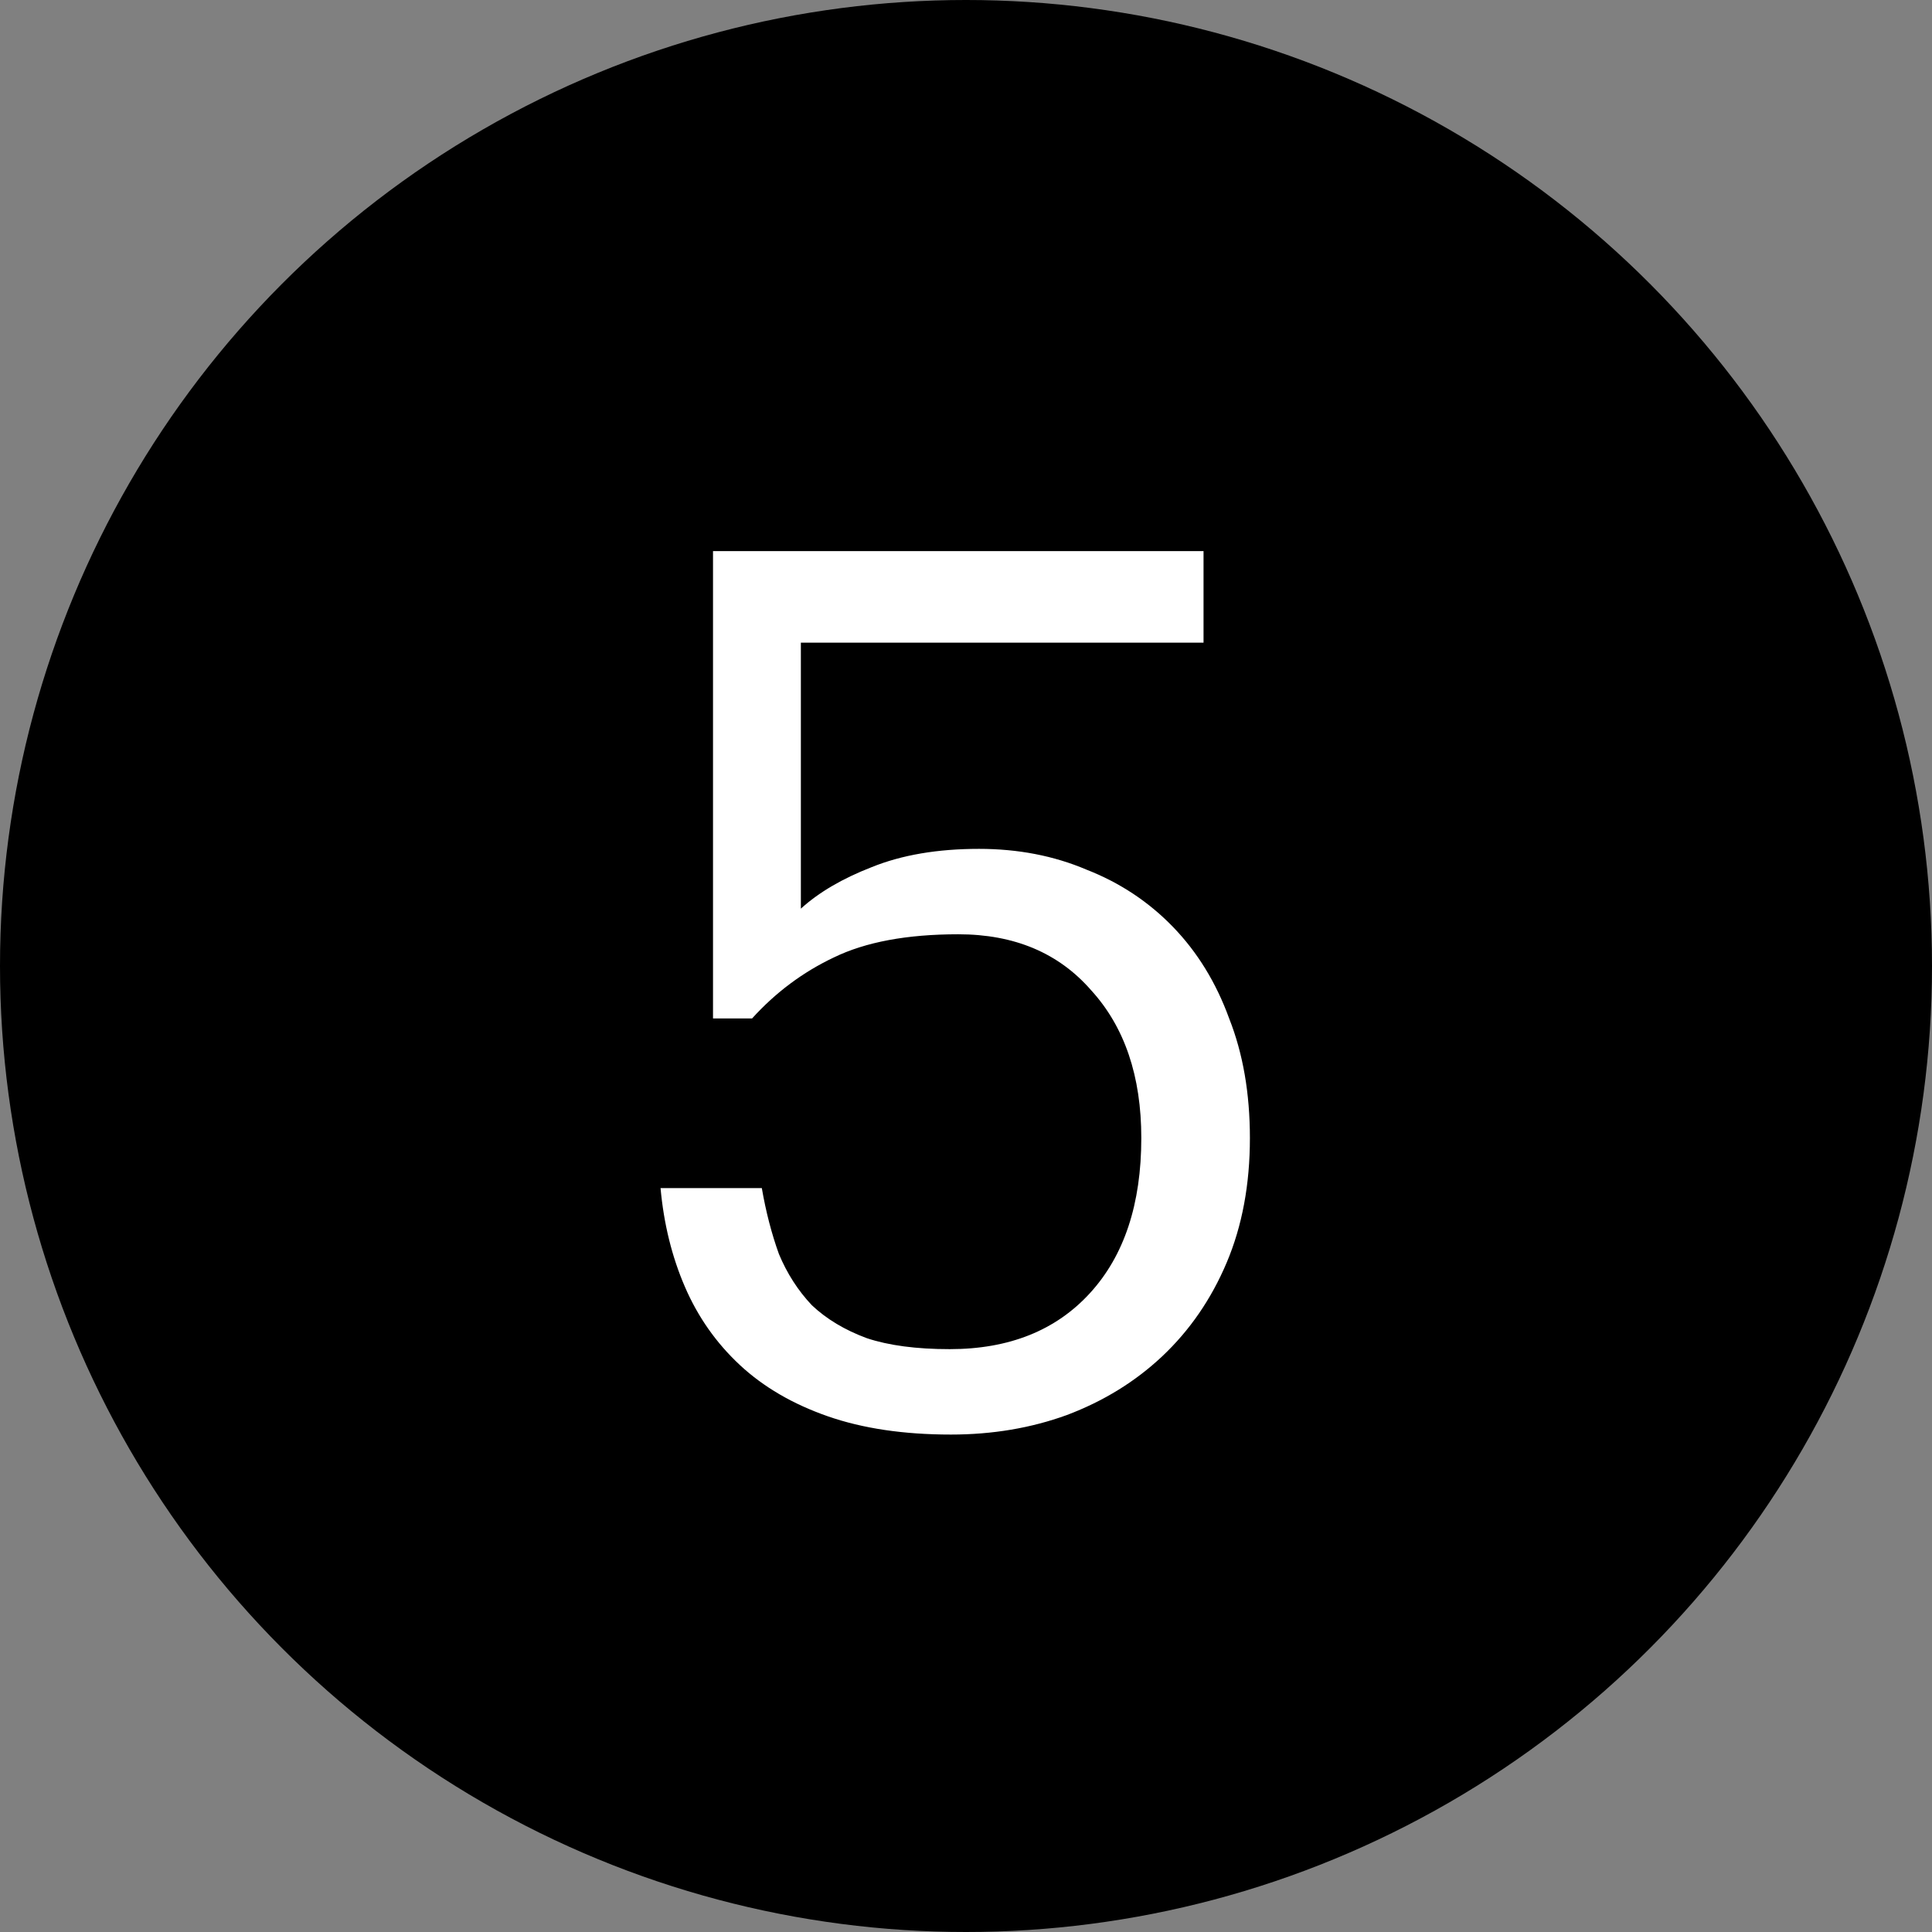
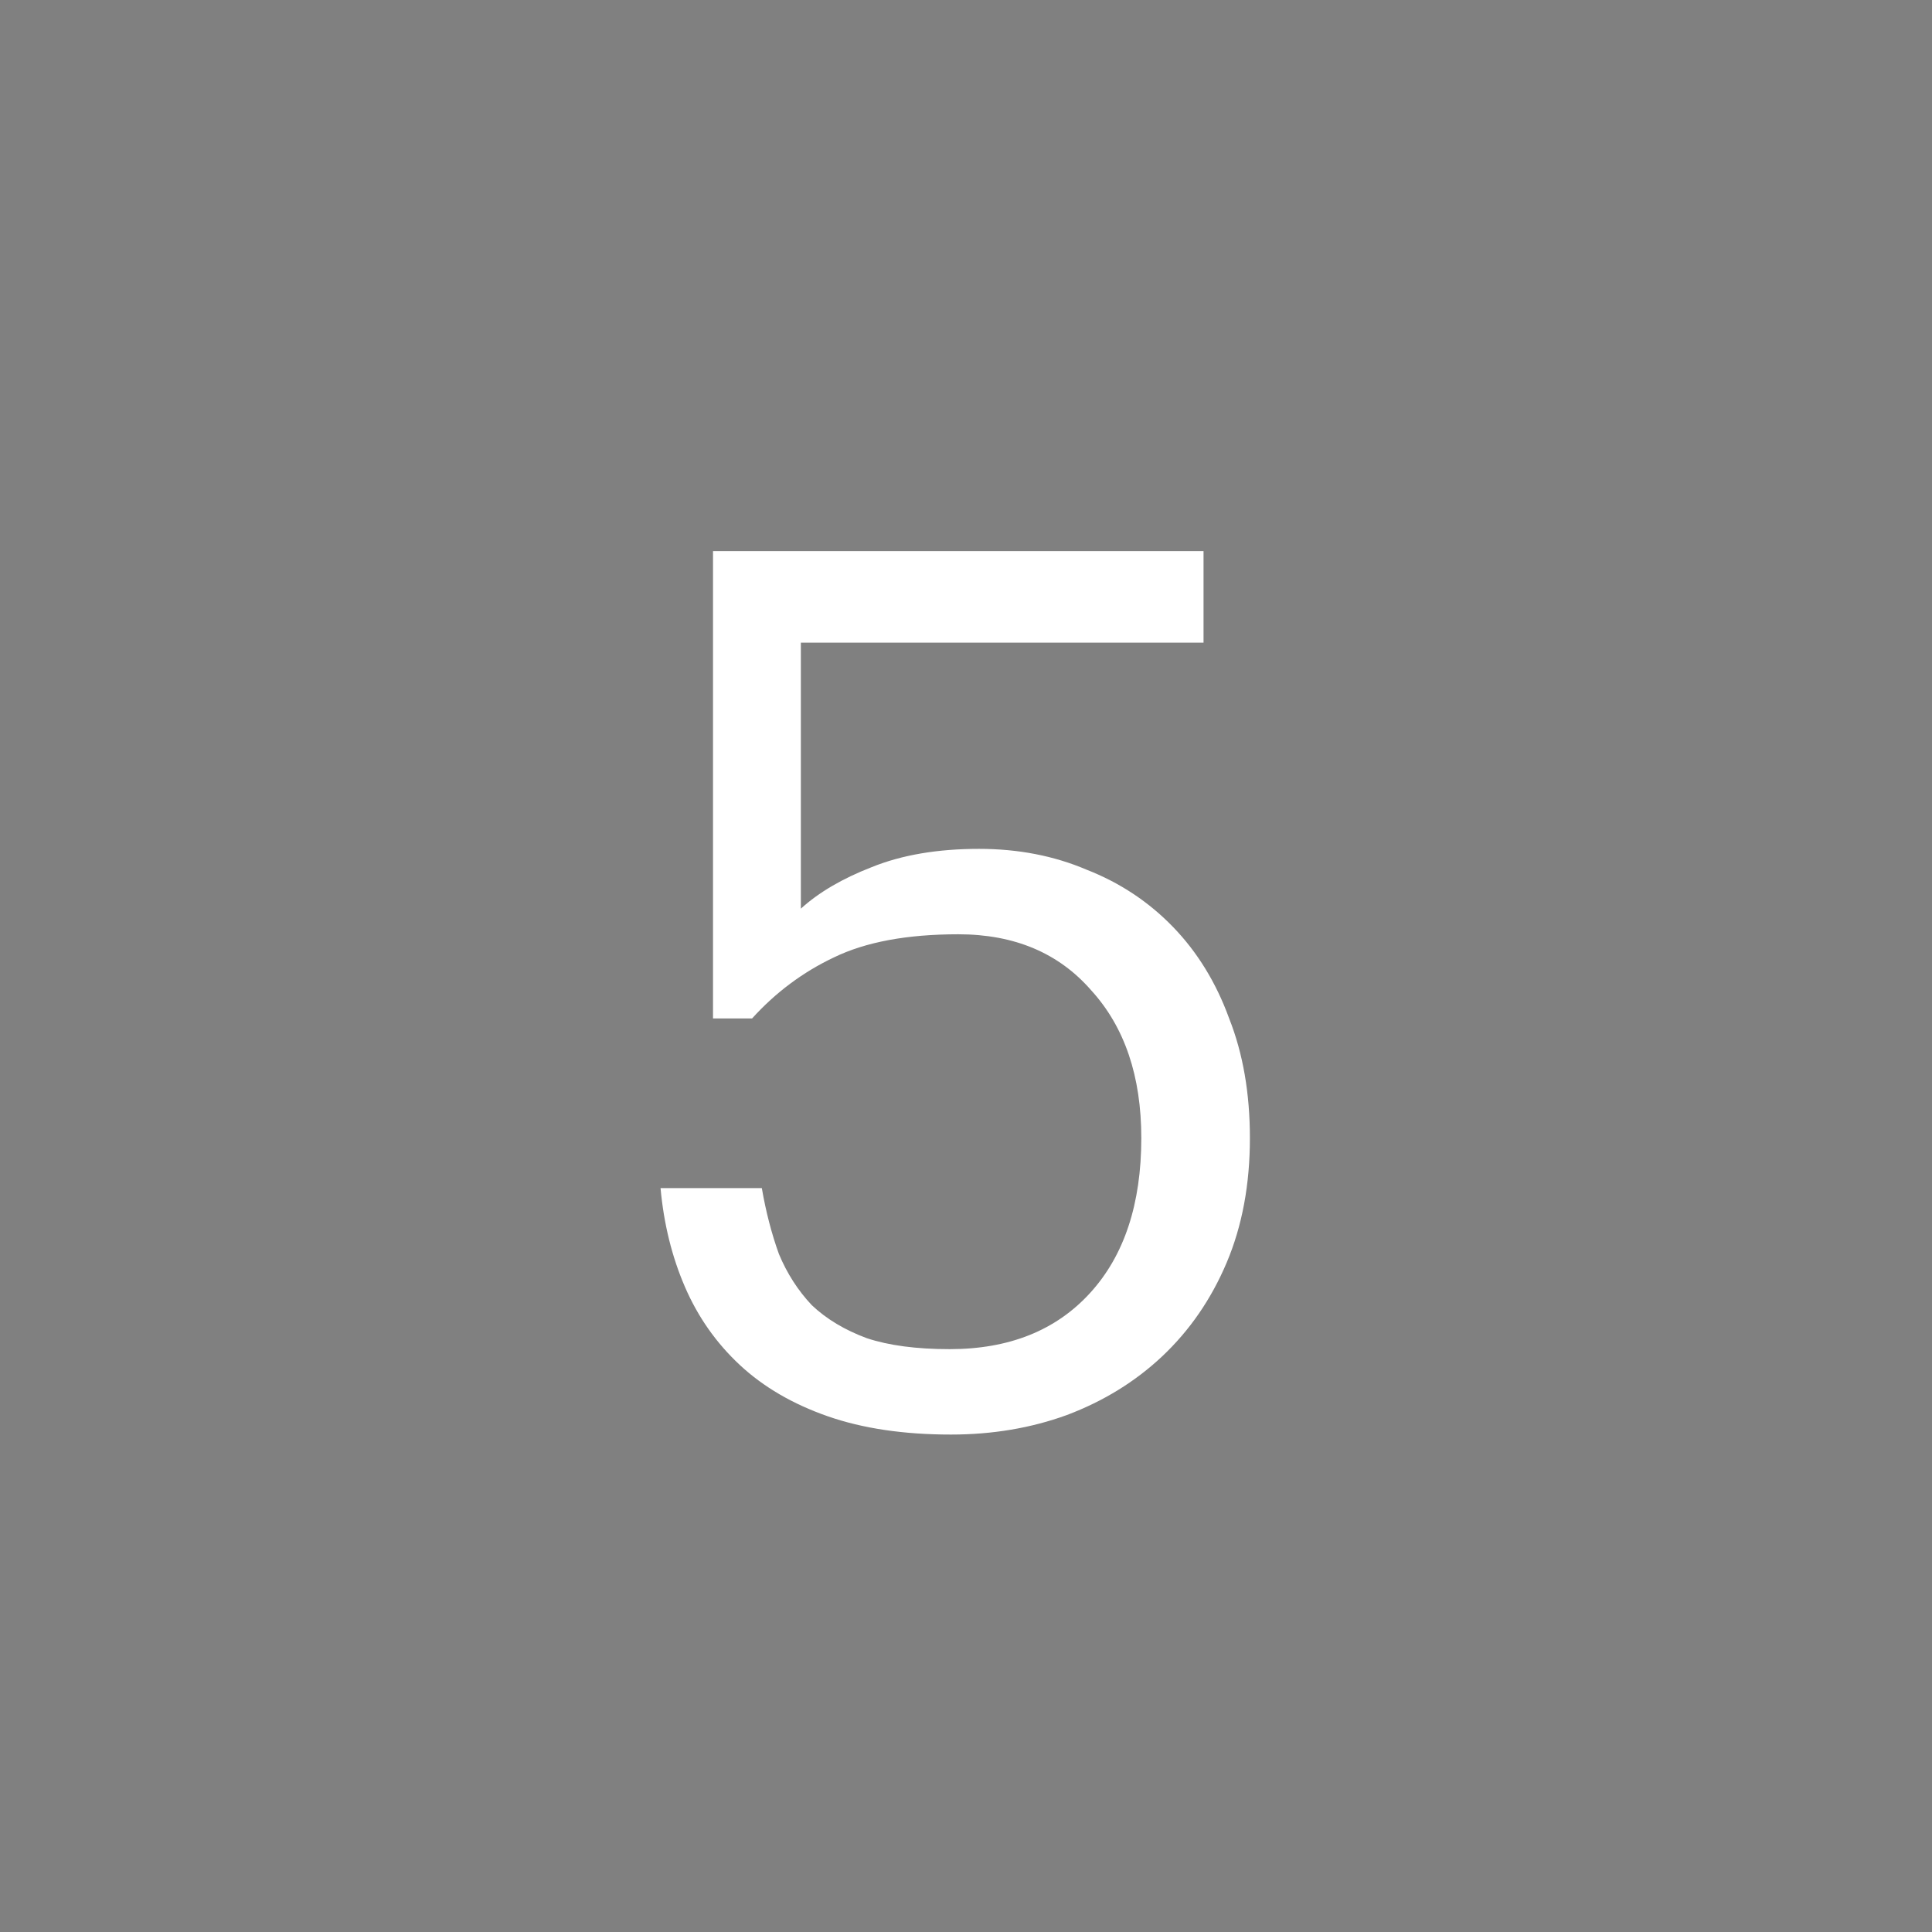
<svg xmlns="http://www.w3.org/2000/svg" width="19" height="19" viewBox="0 0 19 19" fill="none">
  <rect x="0" y="0" width="19" height="19" fill="#808080" stroke="none" />
-   <circle cx="9.5" cy="9.5" r="9.5" fill="black" />
  <path d="M9.352 14.108C8.888 14.108 8.484 14.048 8.14 13.928C7.796 13.808 7.508 13.64 7.276 13.424C7.044 13.208 6.864 12.952 6.736 12.656C6.608 12.36 6.528 12.036 6.496 11.684H7.492C7.532 11.916 7.588 12.132 7.66 12.332C7.74 12.524 7.848 12.692 7.984 12.836C8.128 12.972 8.308 13.08 8.524 13.16C8.74 13.232 9.012 13.268 9.34 13.268C9.924 13.268 10.384 13.084 10.72 12.716C11.056 12.348 11.224 11.84 11.224 11.192C11.224 10.584 11.06 10.1 10.732 9.74C10.412 9.372 9.976 9.188 9.424 9.188C8.92 9.188 8.512 9.264 8.2 9.416C7.896 9.56 7.628 9.76 7.396 10.016H7.012V5.42H11.836V6.32H7.876V8.936C8.052 8.776 8.284 8.64 8.572 8.528C8.868 8.408 9.22 8.348 9.628 8.348C10.012 8.348 10.364 8.416 10.684 8.552C11.012 8.68 11.296 8.868 11.536 9.116C11.776 9.364 11.96 9.664 12.088 10.016C12.224 10.36 12.292 10.752 12.292 11.192C12.292 11.648 12.216 12.056 12.064 12.416C11.912 12.776 11.7 13.084 11.428 13.34C11.164 13.588 10.852 13.78 10.492 13.916C10.14 14.044 9.76 14.108 9.352 14.108Z" fill="white" />
</svg>